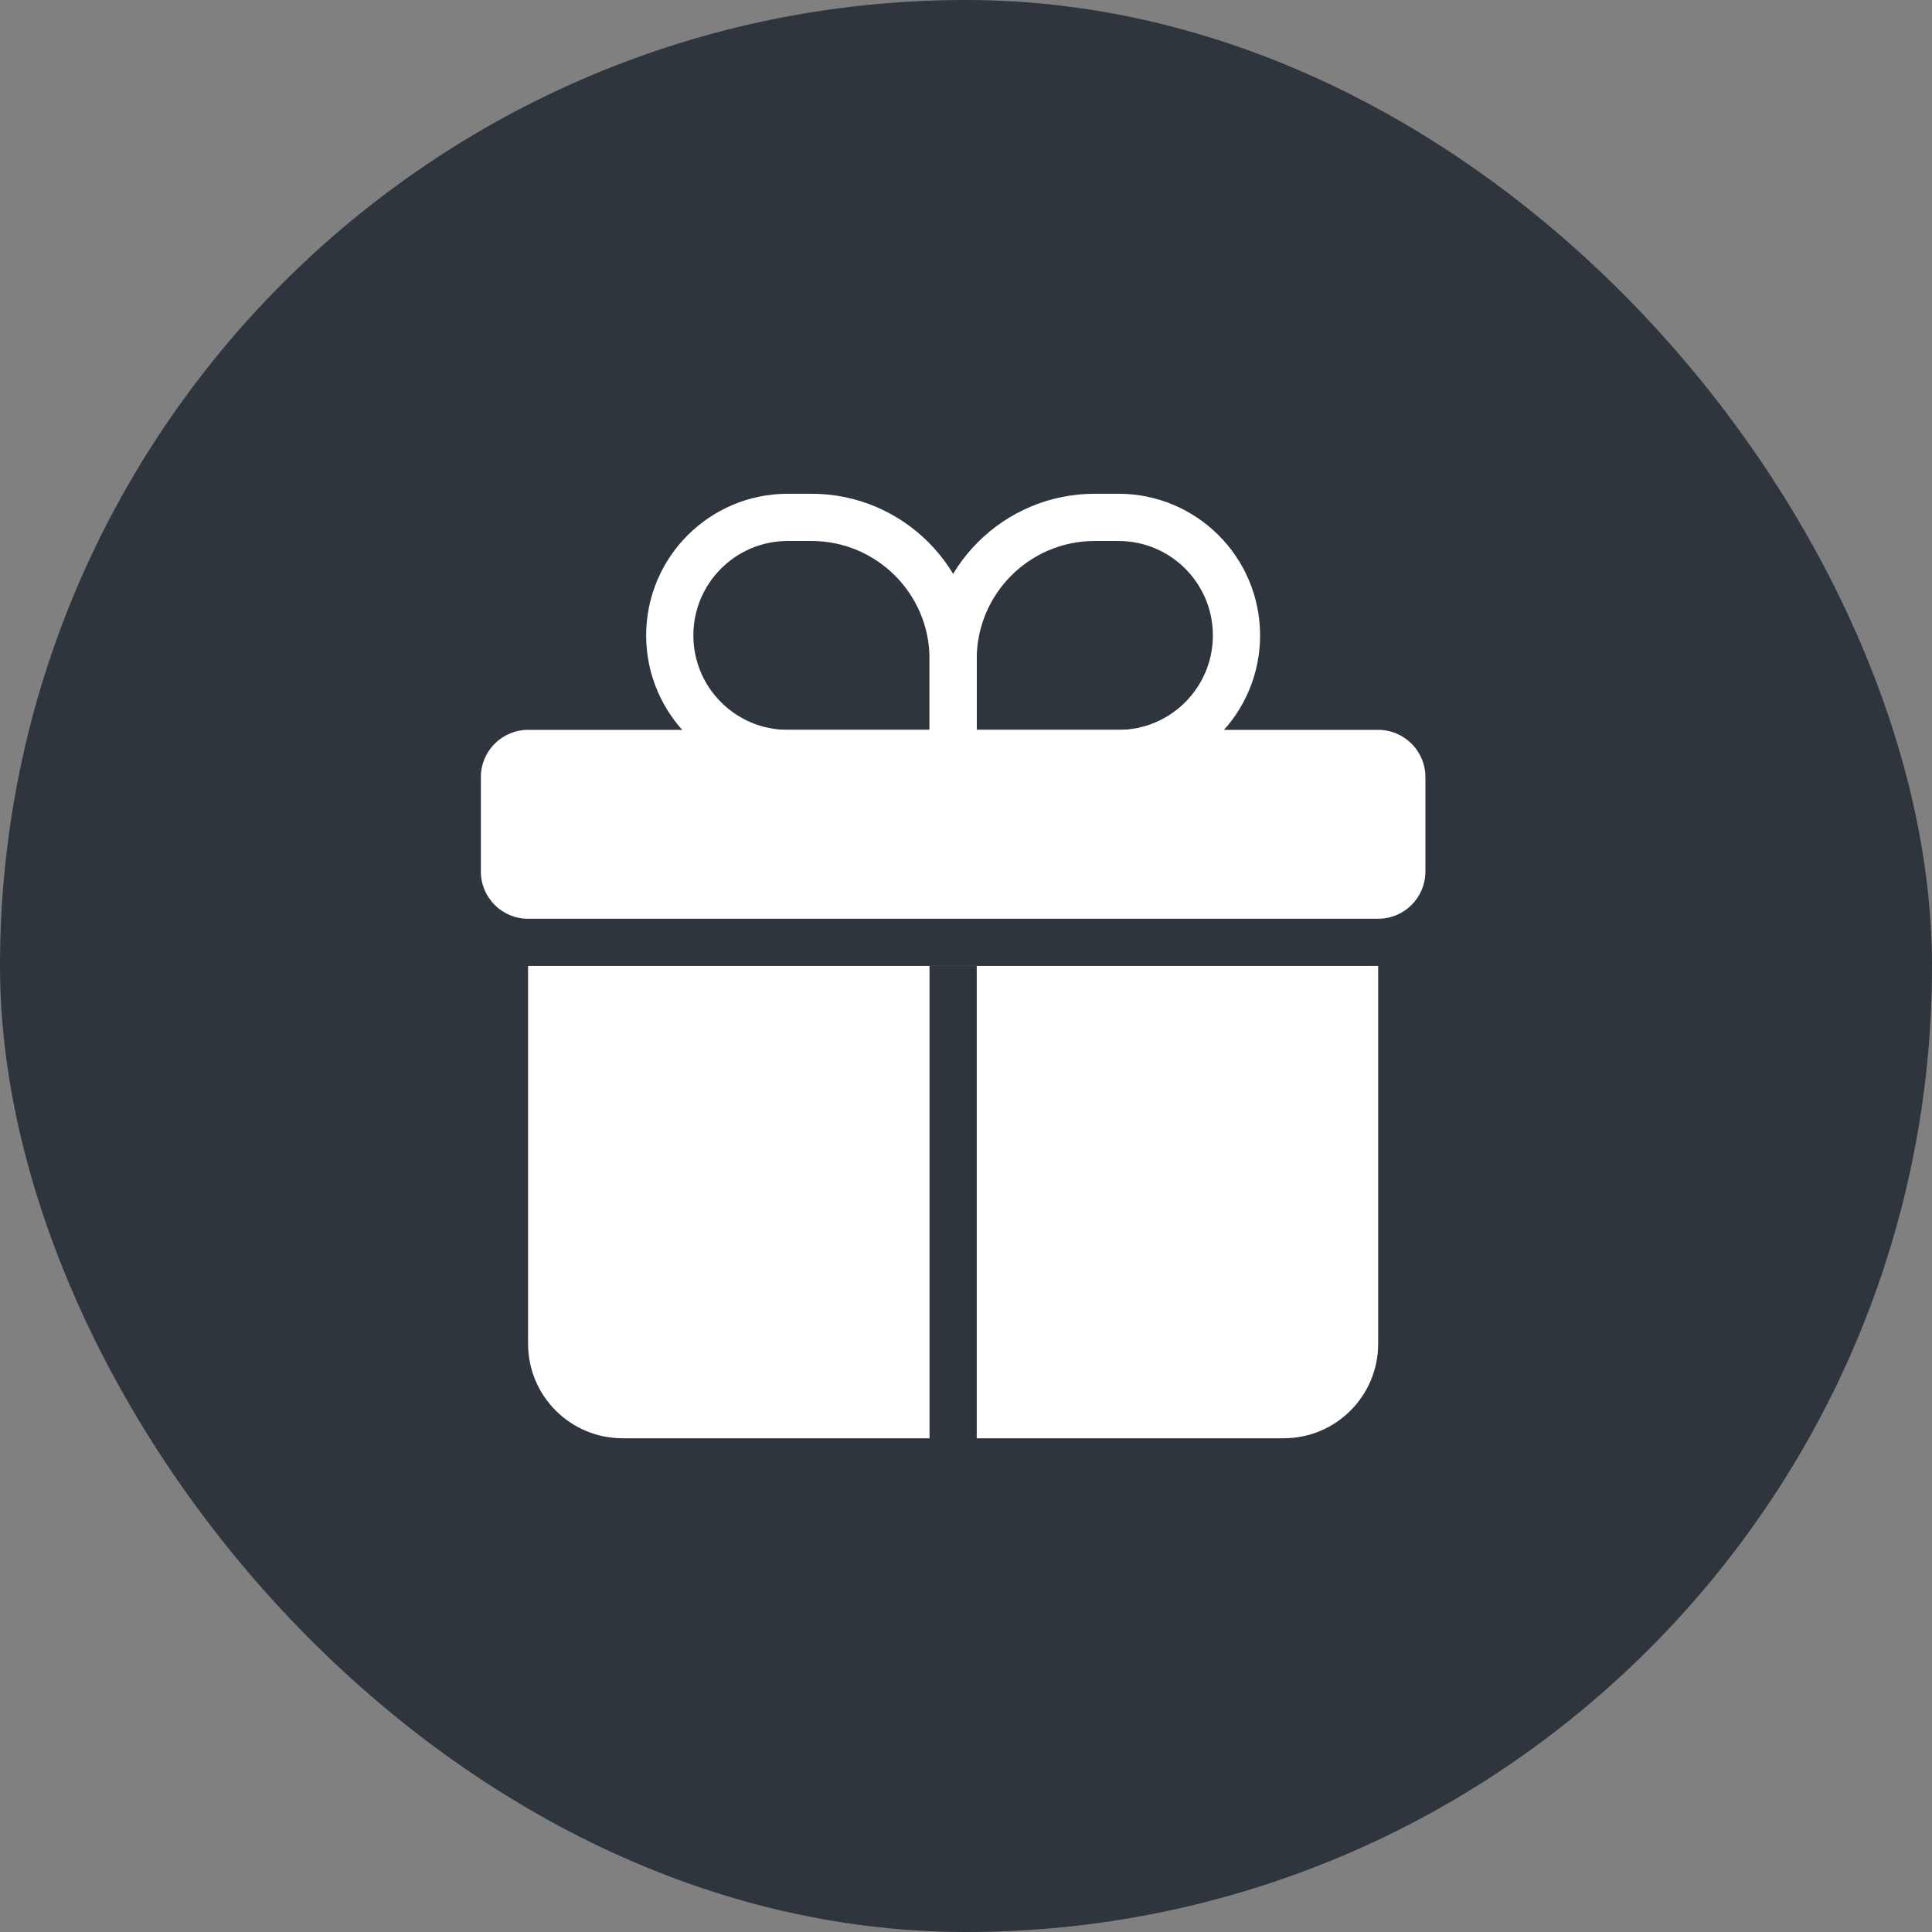
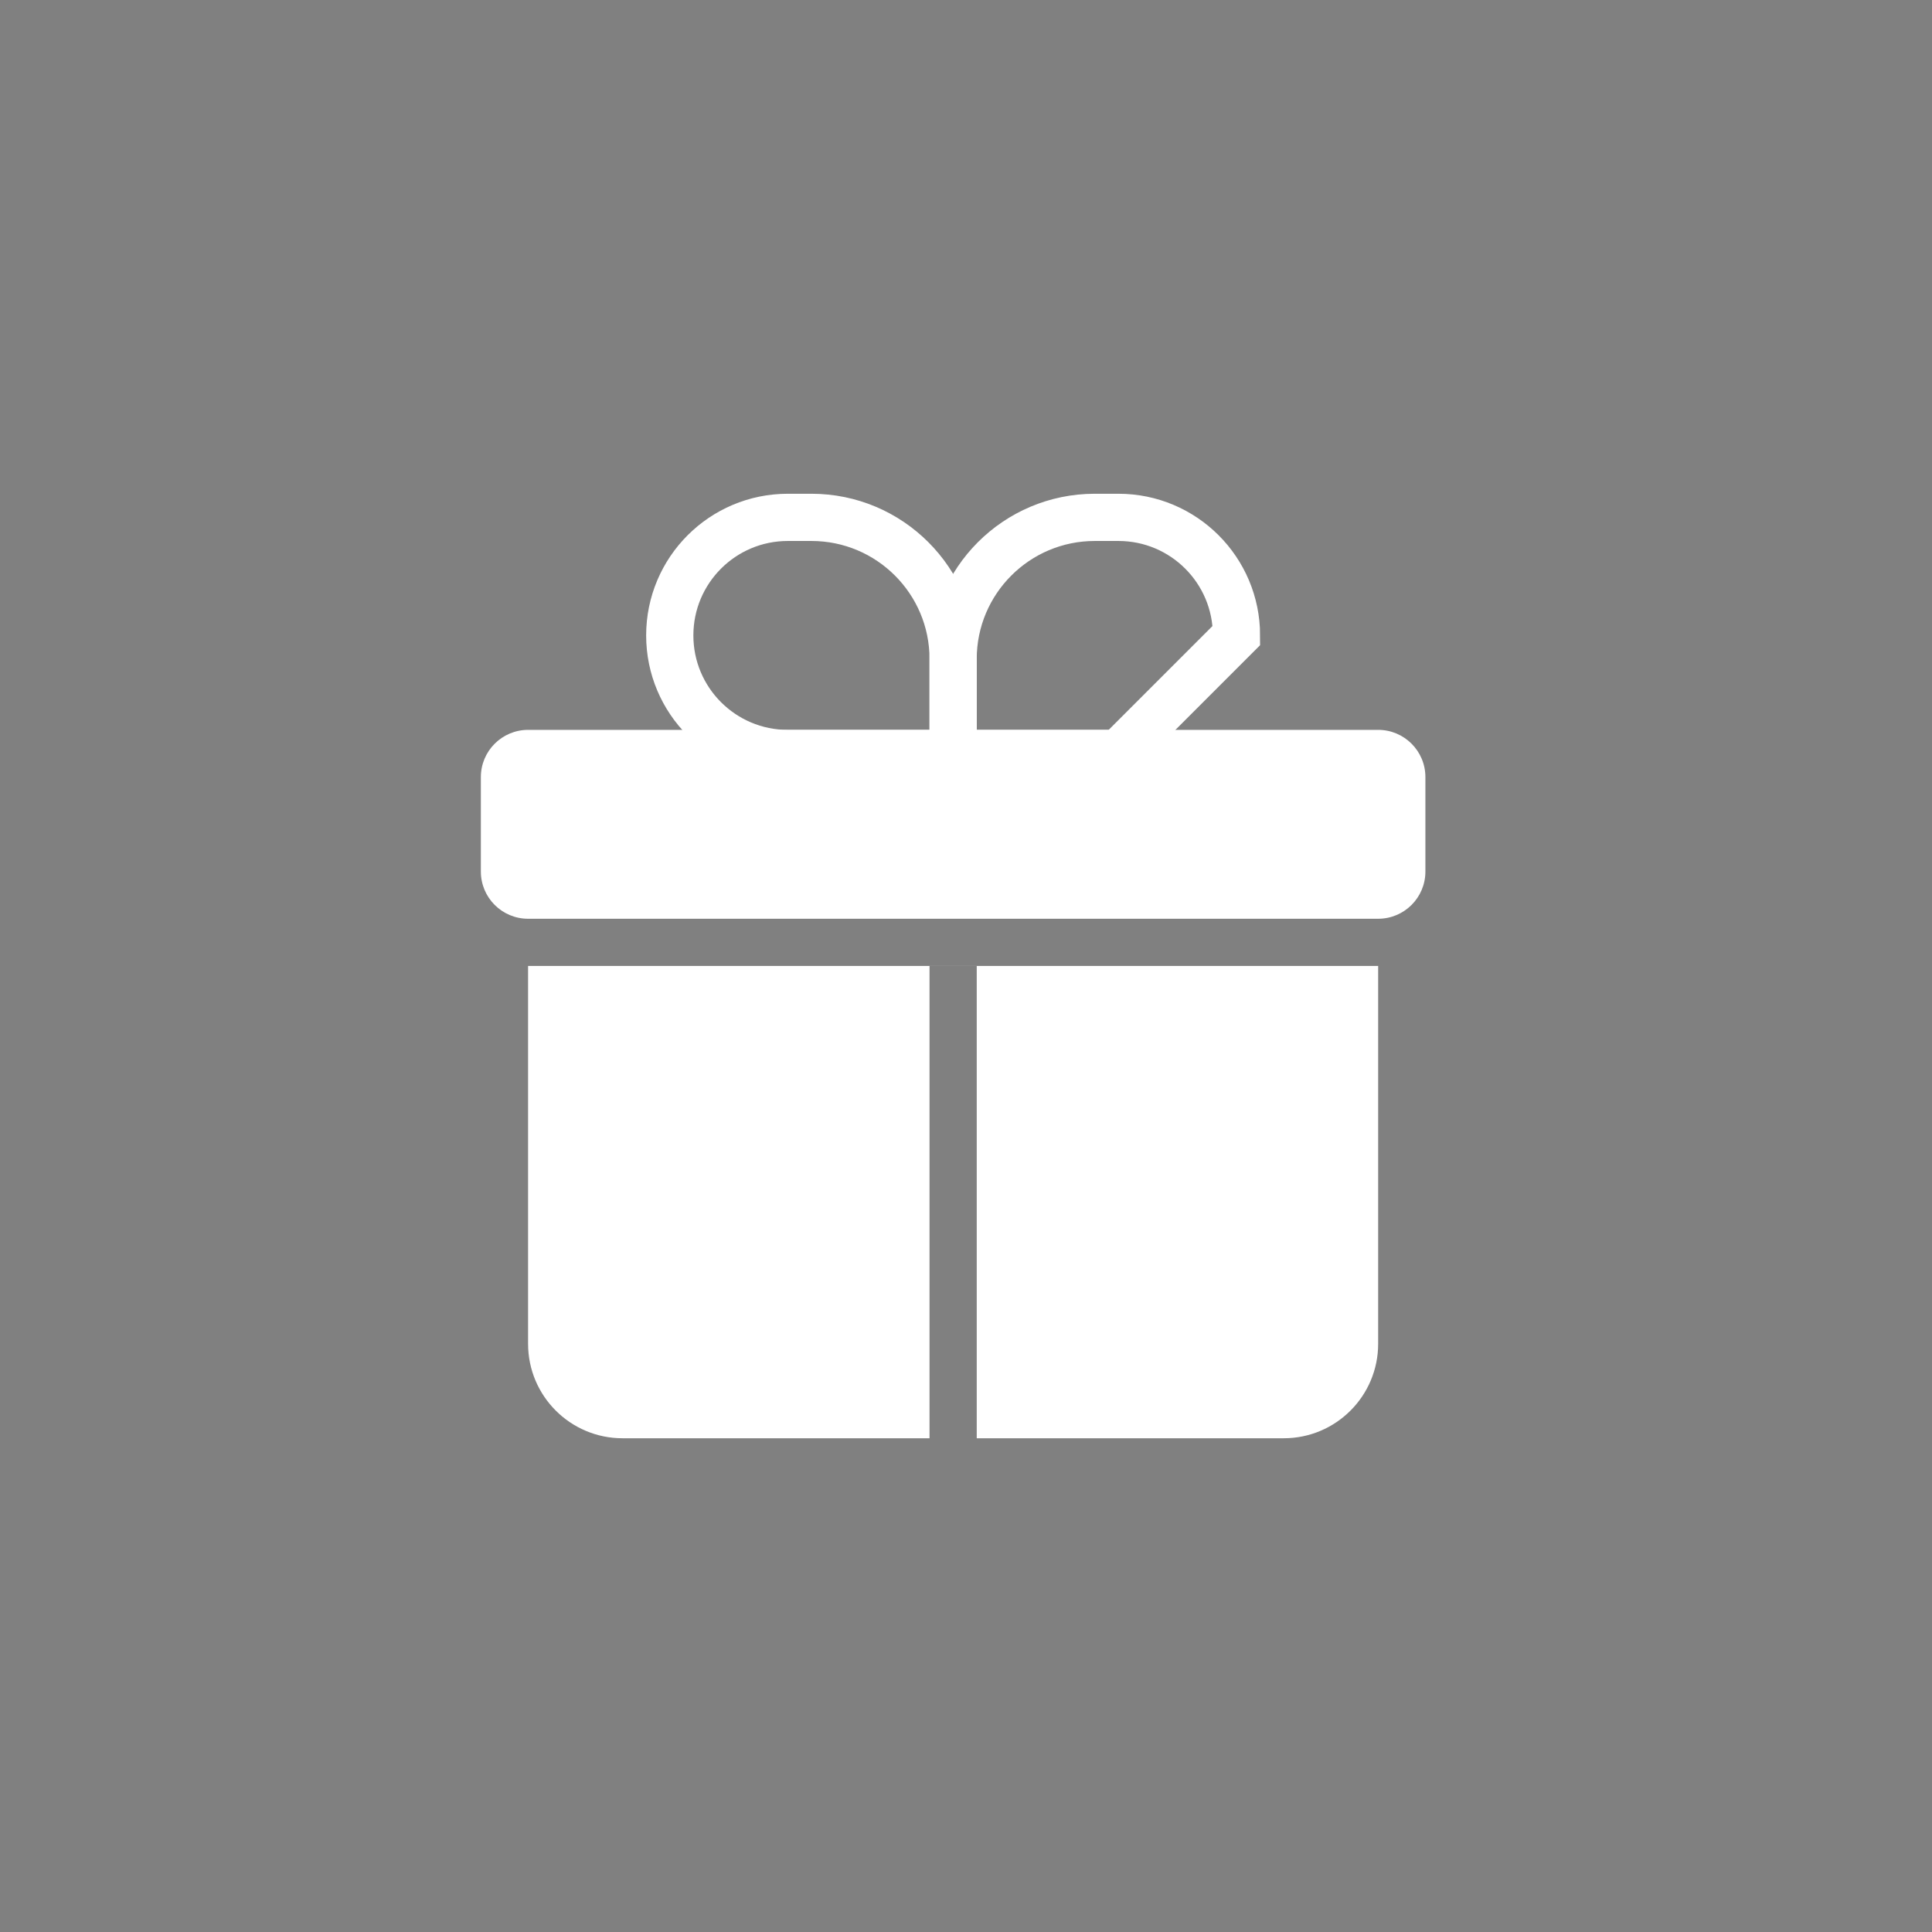
<svg xmlns="http://www.w3.org/2000/svg" width="75" height="75" viewBox="0 0 75 75" fill="none">
  <rect x="0" y="0" width="75" height="75" fill="#808080" stroke="none" />
-   <rect width="75" height="75" rx="37.5" fill="#2E353D" />
  <path d="M26 24.667C26 22.135 28.052 20.084 30.584 20.084L31.5 20.084C34.538 20.084 37.001 22.546 37.001 25.584L37.001 29.25L30.584 29.25C28.052 29.25 26 27.198 26 24.667Z" stroke="white" stroke-width="1.833" />
-   <path d="M48 24.667C48 22.135 45.948 20.084 43.417 20.084L42.5 20.084C39.463 20.084 37 22.546 37 25.584L37 29.25L43.417 29.25C45.948 29.25 48 27.198 48 24.667Z" stroke="white" stroke-width="1.833" />
+   <path d="M48 24.667C48 22.135 45.948 20.084 43.417 20.084L42.5 20.084C39.463 20.084 37 22.546 37 25.584L37 29.25L43.417 29.25Z" stroke="white" stroke-width="1.833" />
  <path d="M53.5 52.166C53.5 54.191 51.859 55.833 49.834 55.833H37.917V37.5H36.084V55.833H24.167C22.142 55.833 20.5 54.191 20.5 52.166V37.499H53.5V52.166ZM53.5 28.333C54.512 28.333 55.334 29.154 55.334 30.166V33.833C55.334 34.846 54.512 35.666 53.5 35.666H20.5C19.487 35.666 18.667 34.846 18.667 33.833V30.166C18.667 29.154 19.488 28.334 20.5 28.333H53.5Z" fill="white" />
</svg>